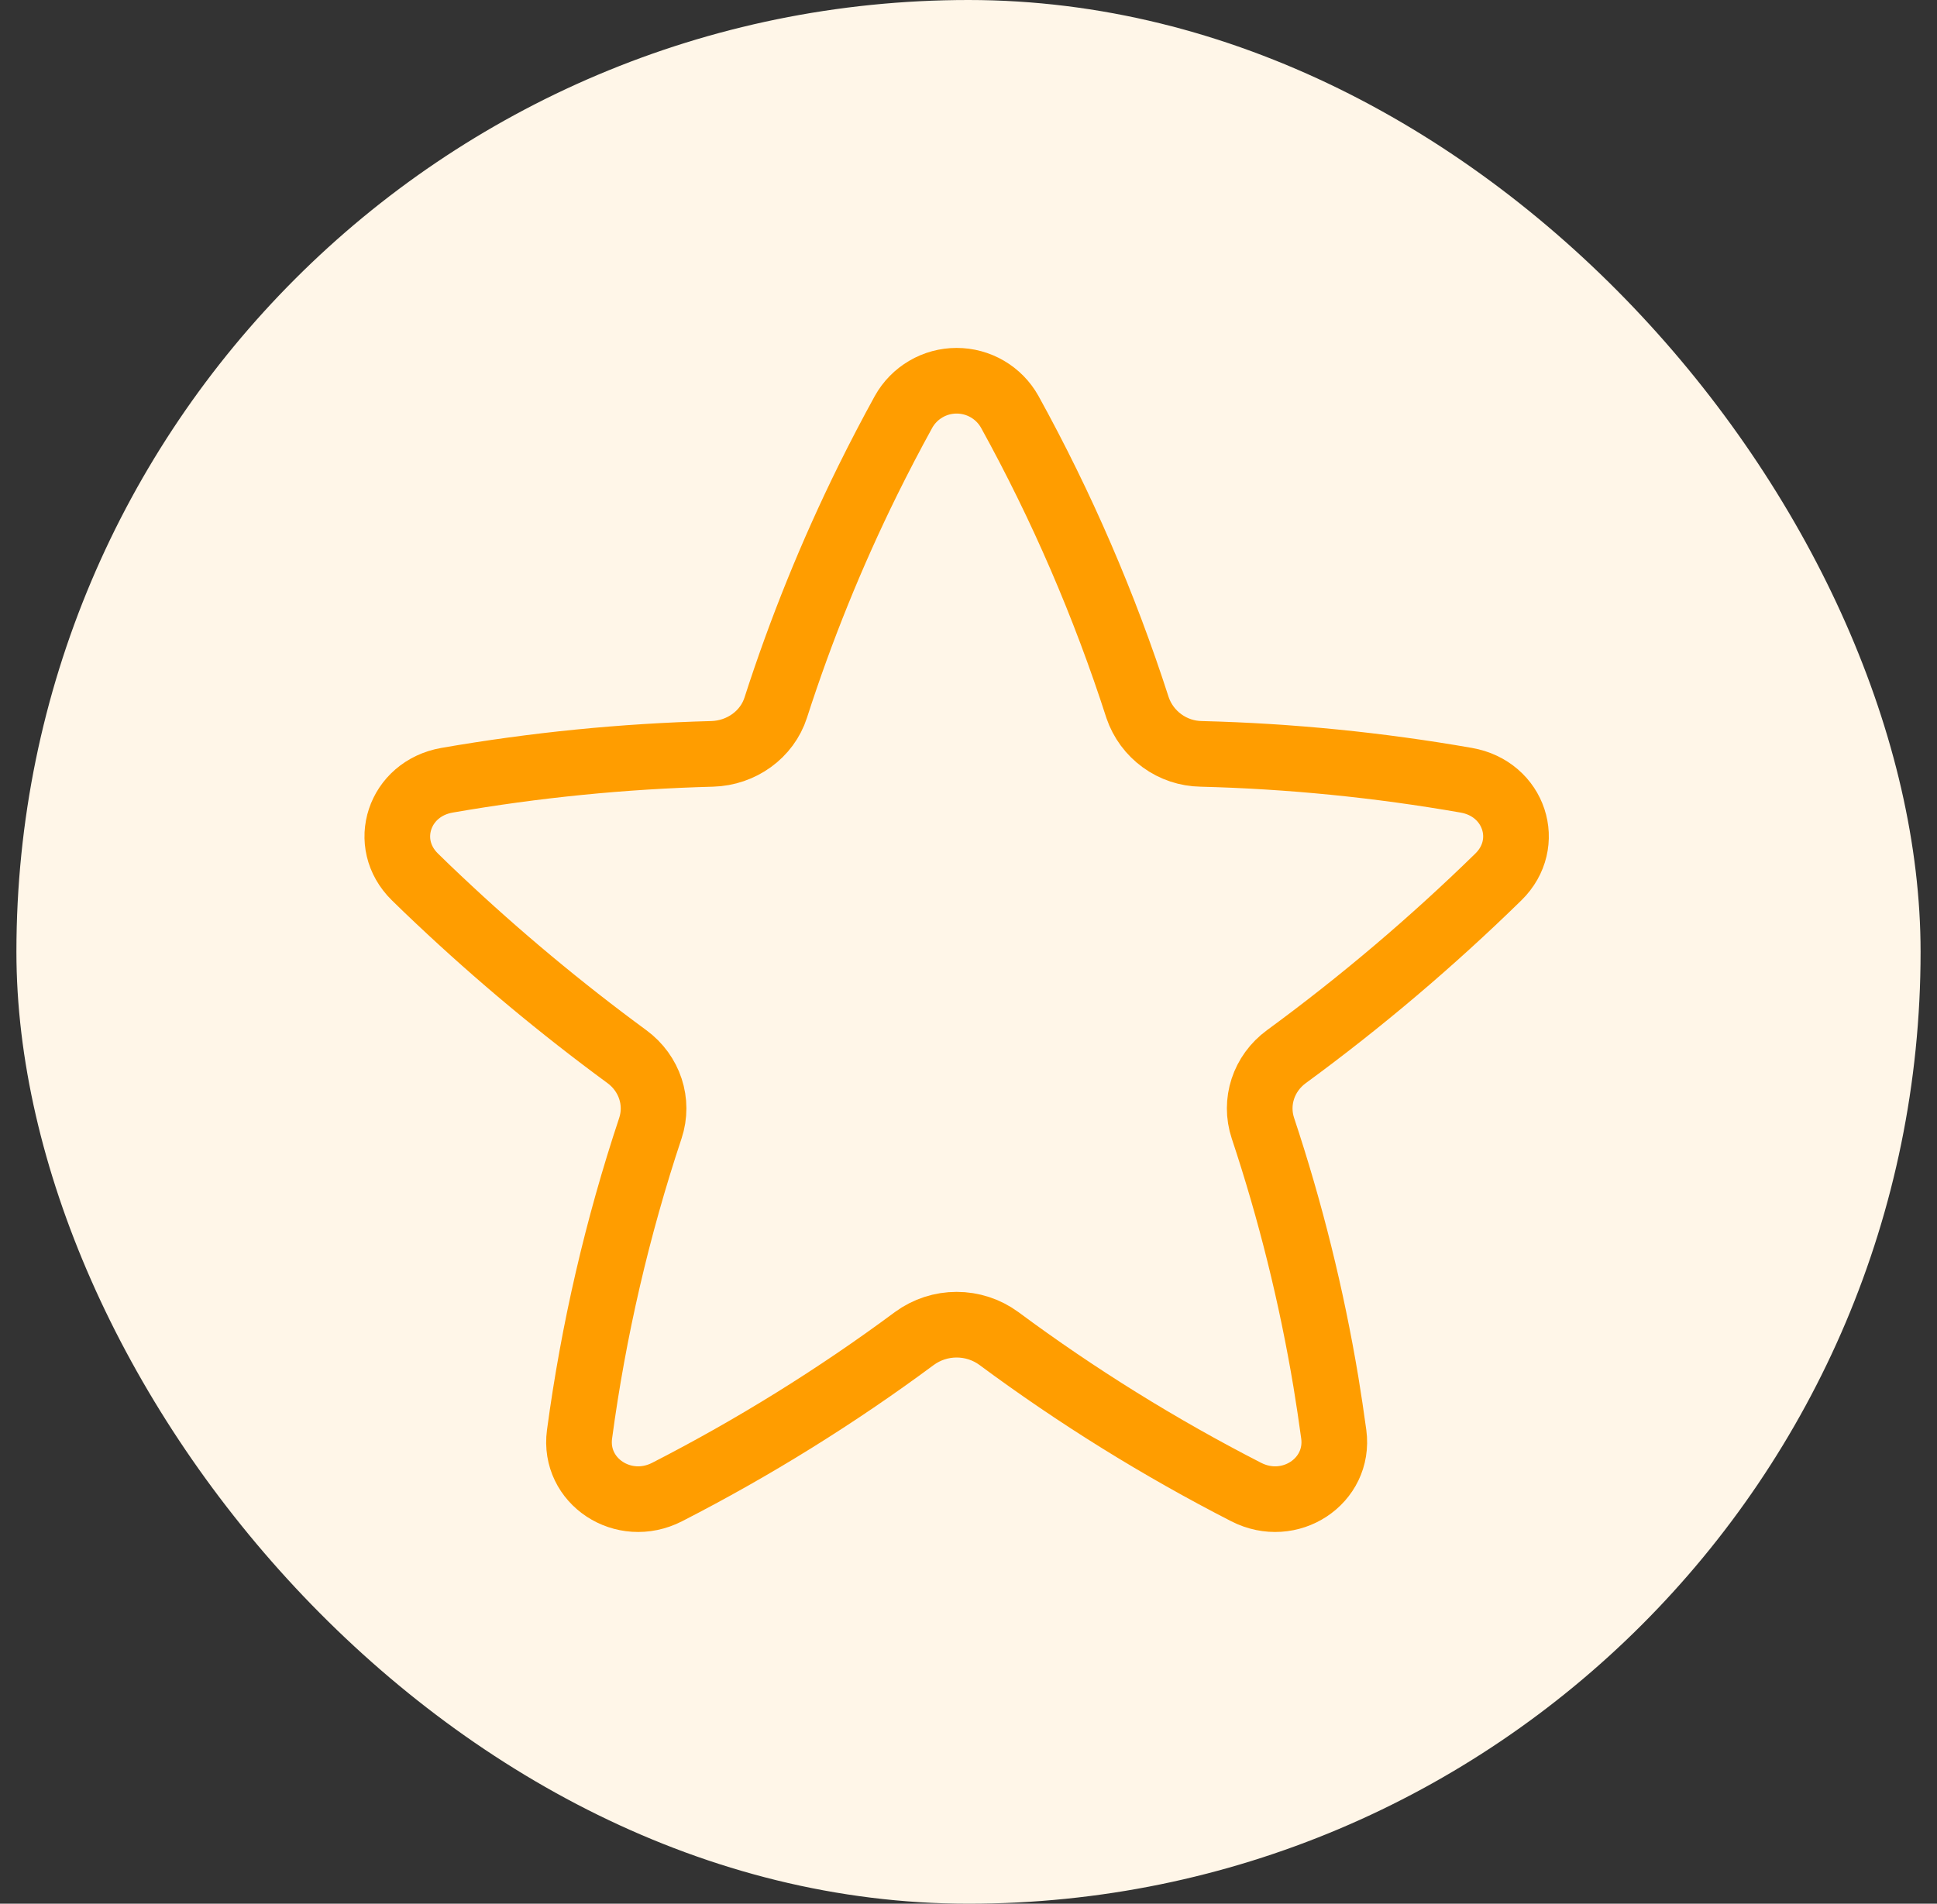
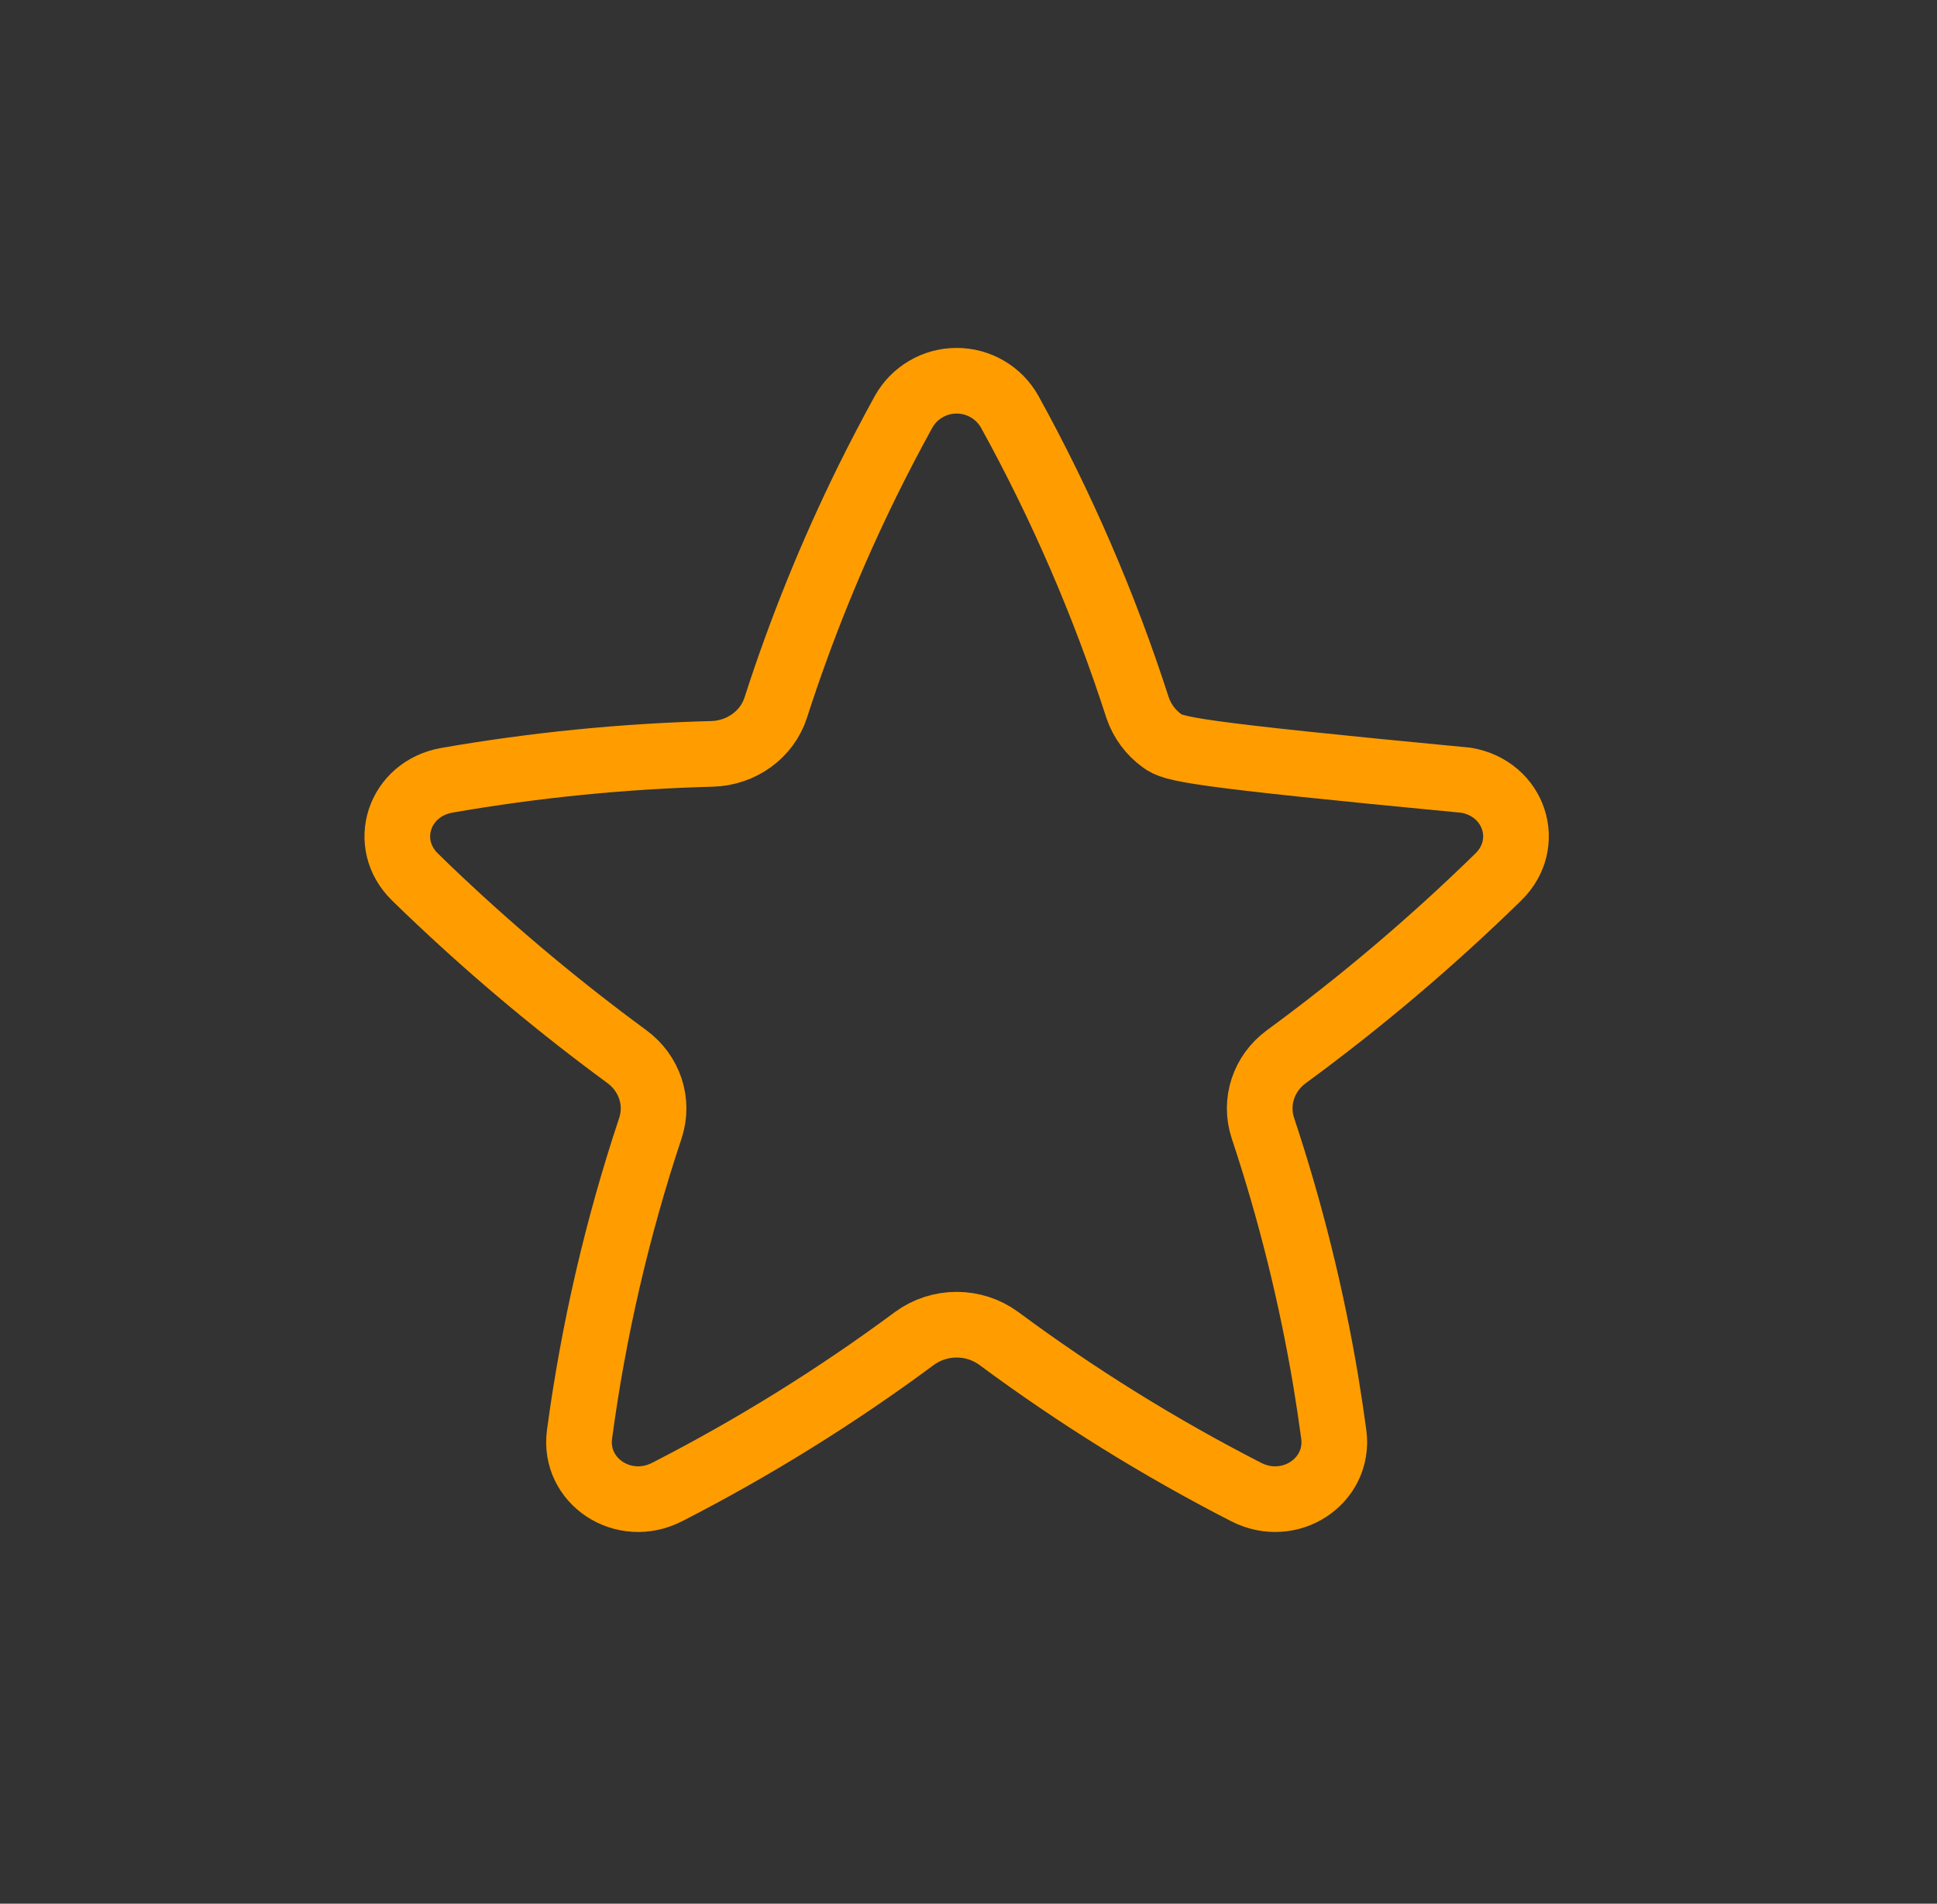
<svg xmlns="http://www.w3.org/2000/svg" width="59" height="58" viewBox="0 0 59 58" fill="none">
  <rect x="0" y="0" width="59" height="58" fill="#333333" stroke="none" />
-   <rect x="0.5" width="58" height="58" rx="29" fill="#FFF6E8" />
-   <path d="M30.756 12.547C30.595 12.259 30.36 12.02 30.076 11.854C29.791 11.687 29.468 11.6 29.139 11.6C28.809 11.6 28.486 11.687 28.202 11.854C27.918 12.02 27.683 12.259 27.522 12.547C27.143 13.236 26.779 13.934 26.43 14.64C25.328 16.876 24.392 19.189 23.628 21.561C23.365 22.377 22.585 22.943 21.692 22.968C18.983 23.039 16.283 23.308 13.614 23.772C12.149 24.03 11.598 25.699 12.639 26.718C12.876 26.951 13.116 27.182 13.358 27.409C15.17 29.12 17.086 30.717 19.094 32.192C19.789 32.702 20.075 33.574 19.81 34.373C18.8 37.408 18.078 40.53 17.652 43.7C17.462 45.129 18.992 46.138 20.321 45.457C22.956 44.106 25.476 42.541 27.855 40.777C28.228 40.505 28.677 40.359 29.139 40.359C29.6 40.359 30.05 40.505 30.422 40.777C32.801 42.541 35.321 44.106 37.957 45.457C39.284 46.138 40.815 45.129 40.626 43.7C40.553 43.164 40.473 42.63 40.386 42.1C39.948 39.479 39.307 36.895 38.468 34.373C38.203 33.574 38.487 32.702 39.184 32.192C41.462 30.523 43.619 28.693 45.639 26.718C46.68 25.699 46.131 24.03 44.664 23.772C41.995 23.305 39.295 23.036 36.586 22.968C36.158 22.961 35.742 22.822 35.396 22.57C35.049 22.319 34.788 21.966 34.65 21.561C33.644 18.439 32.34 15.419 30.756 12.547Z" stroke="#FF9D00" stroke-width="2" stroke-linecap="round" stroke-linejoin="round" />
+   <path d="M30.756 12.547C30.595 12.259 30.36 12.02 30.076 11.854C29.791 11.687 29.468 11.6 29.139 11.6C28.809 11.6 28.486 11.687 28.202 11.854C27.918 12.02 27.683 12.259 27.522 12.547C27.143 13.236 26.779 13.934 26.43 14.64C25.328 16.876 24.392 19.189 23.628 21.561C23.365 22.377 22.585 22.943 21.692 22.968C18.983 23.039 16.283 23.308 13.614 23.772C12.149 24.03 11.598 25.699 12.639 26.718C12.876 26.951 13.116 27.182 13.358 27.409C15.17 29.12 17.086 30.717 19.094 32.192C19.789 32.702 20.075 33.574 19.81 34.373C18.8 37.408 18.078 40.53 17.652 43.7C17.462 45.129 18.992 46.138 20.321 45.457C22.956 44.106 25.476 42.541 27.855 40.777C28.228 40.505 28.677 40.359 29.139 40.359C29.6 40.359 30.05 40.505 30.422 40.777C32.801 42.541 35.321 44.106 37.957 45.457C39.284 46.138 40.815 45.129 40.626 43.7C40.553 43.164 40.473 42.63 40.386 42.1C39.948 39.479 39.307 36.895 38.468 34.373C38.203 33.574 38.487 32.702 39.184 32.192C41.462 30.523 43.619 28.693 45.639 26.718C46.68 25.699 46.131 24.03 44.664 23.772C36.158 22.961 35.742 22.822 35.396 22.57C35.049 22.319 34.788 21.966 34.65 21.561C33.644 18.439 32.34 15.419 30.756 12.547Z" stroke="#FF9D00" stroke-width="2" stroke-linecap="round" stroke-linejoin="round" />
</svg>